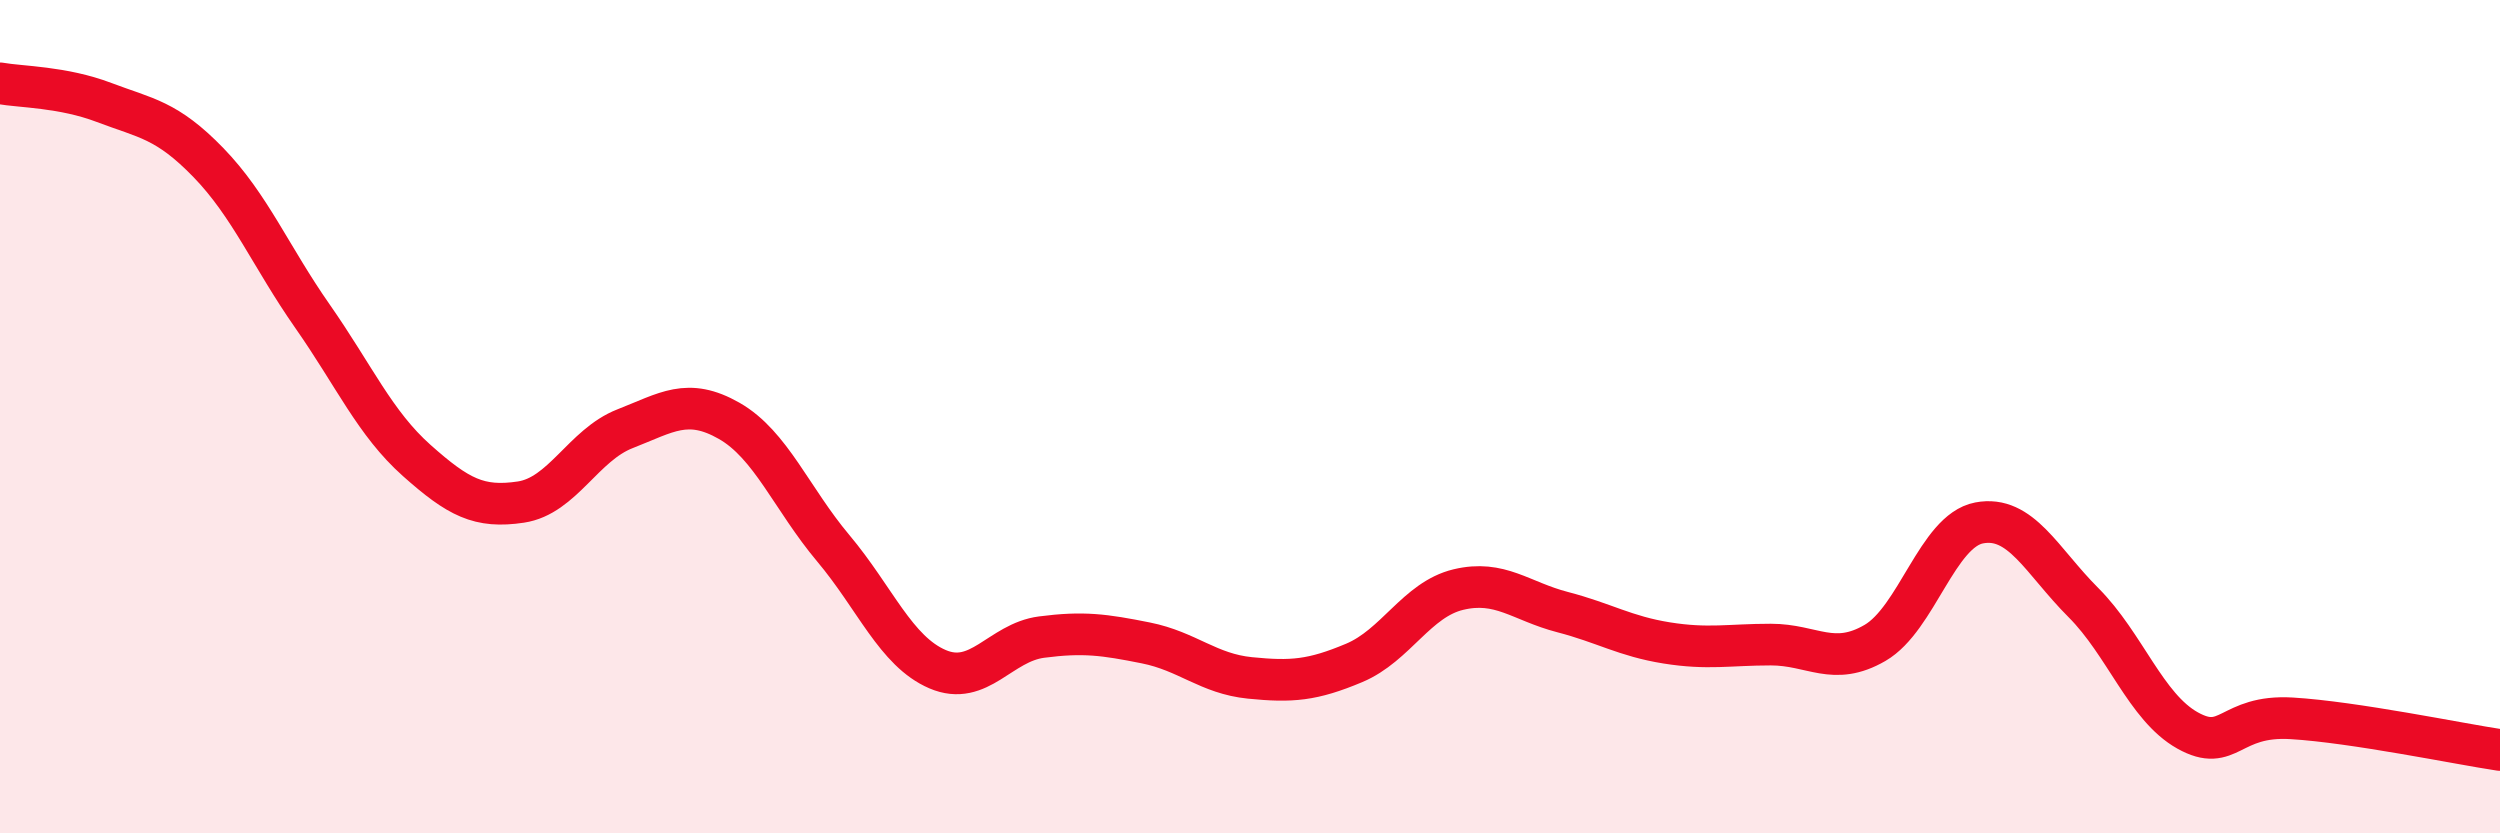
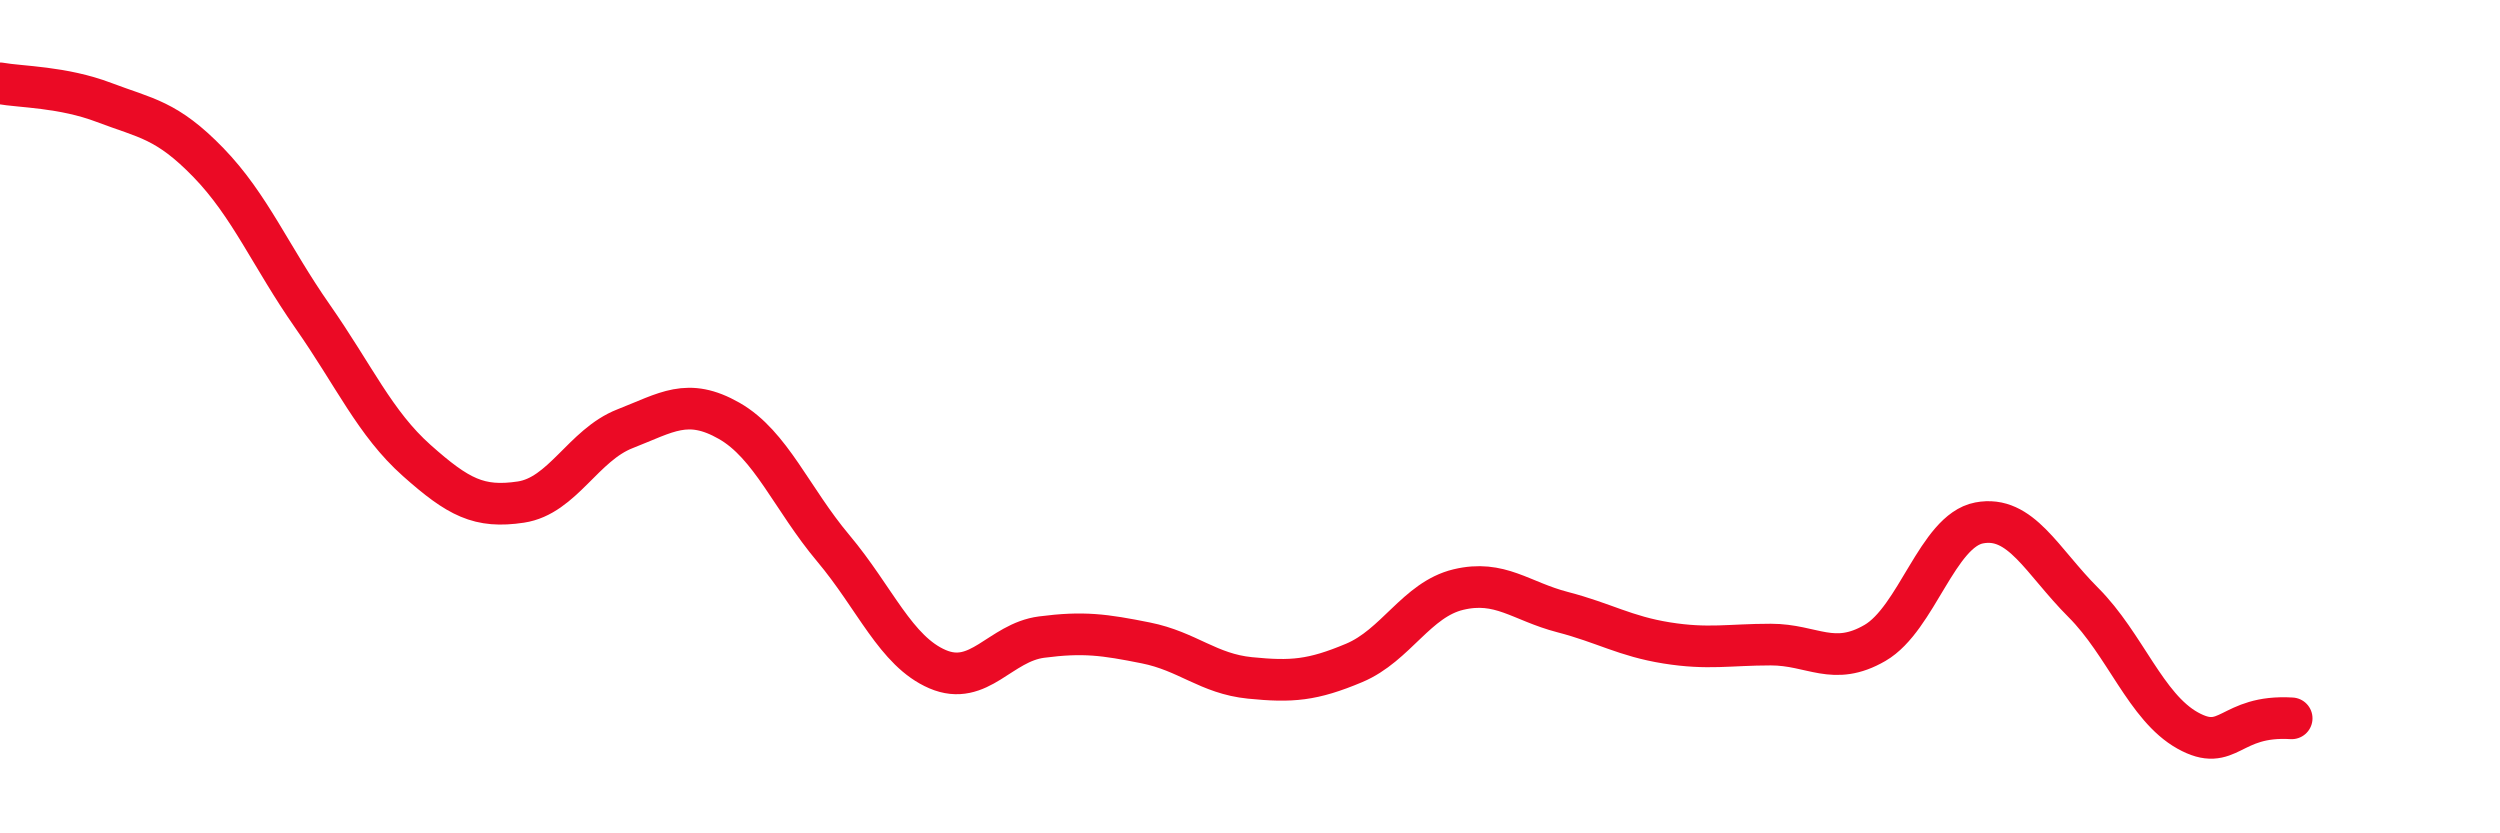
<svg xmlns="http://www.w3.org/2000/svg" width="60" height="20" viewBox="0 0 60 20">
-   <path d="M 0,2 C 0.5,2.09 1.5,2.08 2.5,2.46 C 3.5,2.84 4,2.87 5,3.9 C 6,4.93 6.5,6.16 7.5,7.59 C 8.5,9.02 9,10.16 10,11.05 C 11,11.94 11.5,12.2 12.5,12.05 C 13.5,11.9 14,10.68 15,10.29 C 16,9.9 16.5,9.53 17.5,10.1 C 18.5,10.67 19,11.97 20,13.16 C 21,14.35 21.5,15.63 22.5,16.06 C 23.5,16.49 24,15.42 25,15.29 C 26,15.16 26.5,15.23 27.5,15.43 C 28.5,15.63 29,16.17 30,16.27 C 31,16.37 31.5,16.33 32.5,15.91 C 33.5,15.49 34,14.39 35,14.15 C 36,13.91 36.5,14.43 37.5,14.69 C 38.5,14.95 39,15.27 40,15.43 C 41,15.59 41.5,15.47 42.5,15.47 C 43.5,15.47 44,16.01 45,15.43 C 46,14.85 46.5,12.74 47.5,12.55 C 48.5,12.36 49,13.46 50,14.46 C 51,15.46 51.5,16.97 52.5,17.53 C 53.5,18.09 53.5,17.15 55,17.24 C 56.5,17.33 59,17.85 60,18L60 20L0 20Z" fill="#EB0A25" opacity="0.1" stroke-linecap="round" stroke-linejoin="round" />
-   <path d="M 0,2 C 0.5,2.09 1.5,2.08 2.5,2.46 C 3.5,2.84 4,2.87 5,3.9 C 6,4.93 6.5,6.16 7.5,7.59 C 8.5,9.02 9,10.16 10,11.05 C 11,11.94 11.5,12.2 12.5,12.05 C 13.5,11.9 14,10.68 15,10.29 C 16,9.9 16.5,9.53 17.5,10.1 C 18.5,10.67 19,11.97 20,13.16 C 21,14.35 21.5,15.63 22.5,16.06 C 23.5,16.49 24,15.42 25,15.29 C 26,15.16 26.5,15.23 27.5,15.43 C 28.5,15.63 29,16.17 30,16.27 C 31,16.37 31.5,16.33 32.5,15.91 C 33.5,15.49 34,14.39 35,14.15 C 36,13.91 36.5,14.43 37.5,14.69 C 38.5,14.95 39,15.27 40,15.43 C 41,15.59 41.5,15.47 42.5,15.47 C 43.5,15.47 44,16.01 45,15.43 C 46,14.85 46.5,12.74 47.5,12.55 C 48.5,12.36 49,13.46 50,14.46 C 51,15.46 51.5,16.97 52.5,17.53 C 53.5,18.09 53.5,17.15 55,17.24 C 56.5,17.33 59,17.85 60,18" stroke="#EB0A25" stroke-width="1" fill="none" stroke-linecap="round" stroke-linejoin="round" />
+   <path d="M 0,2 C 0.5,2.09 1.5,2.08 2.5,2.46 C 3.5,2.84 4,2.87 5,3.9 C 6,4.93 6.5,6.16 7.5,7.59 C 8.5,9.02 9,10.16 10,11.05 C 11,11.94 11.5,12.2 12.5,12.05 C 13.5,11.9 14,10.68 15,10.29 C 16,9.9 16.5,9.53 17.5,10.1 C 18.5,10.67 19,11.97 20,13.16 C 21,14.35 21.5,15.63 22.5,16.06 C 23.5,16.49 24,15.42 25,15.29 C 26,15.16 26.5,15.23 27.5,15.43 C 28.5,15.63 29,16.17 30,16.27 C 31,16.37 31.5,16.33 32.5,15.91 C 33.5,15.49 34,14.39 35,14.15 C 36,13.91 36.5,14.43 37.5,14.69 C 38.5,14.95 39,15.27 40,15.43 C 41,15.59 41.5,15.47 42.5,15.47 C 43.5,15.47 44,16.01 45,15.43 C 46,14.85 46.5,12.74 47.5,12.55 C 48.5,12.36 49,13.46 50,14.46 C 51,15.46 51.5,16.97 52.5,17.53 C 53.5,18.09 53.5,17.15 55,17.24 " stroke="#EB0A25" stroke-width="1" fill="none" stroke-linecap="round" stroke-linejoin="round" />
</svg>